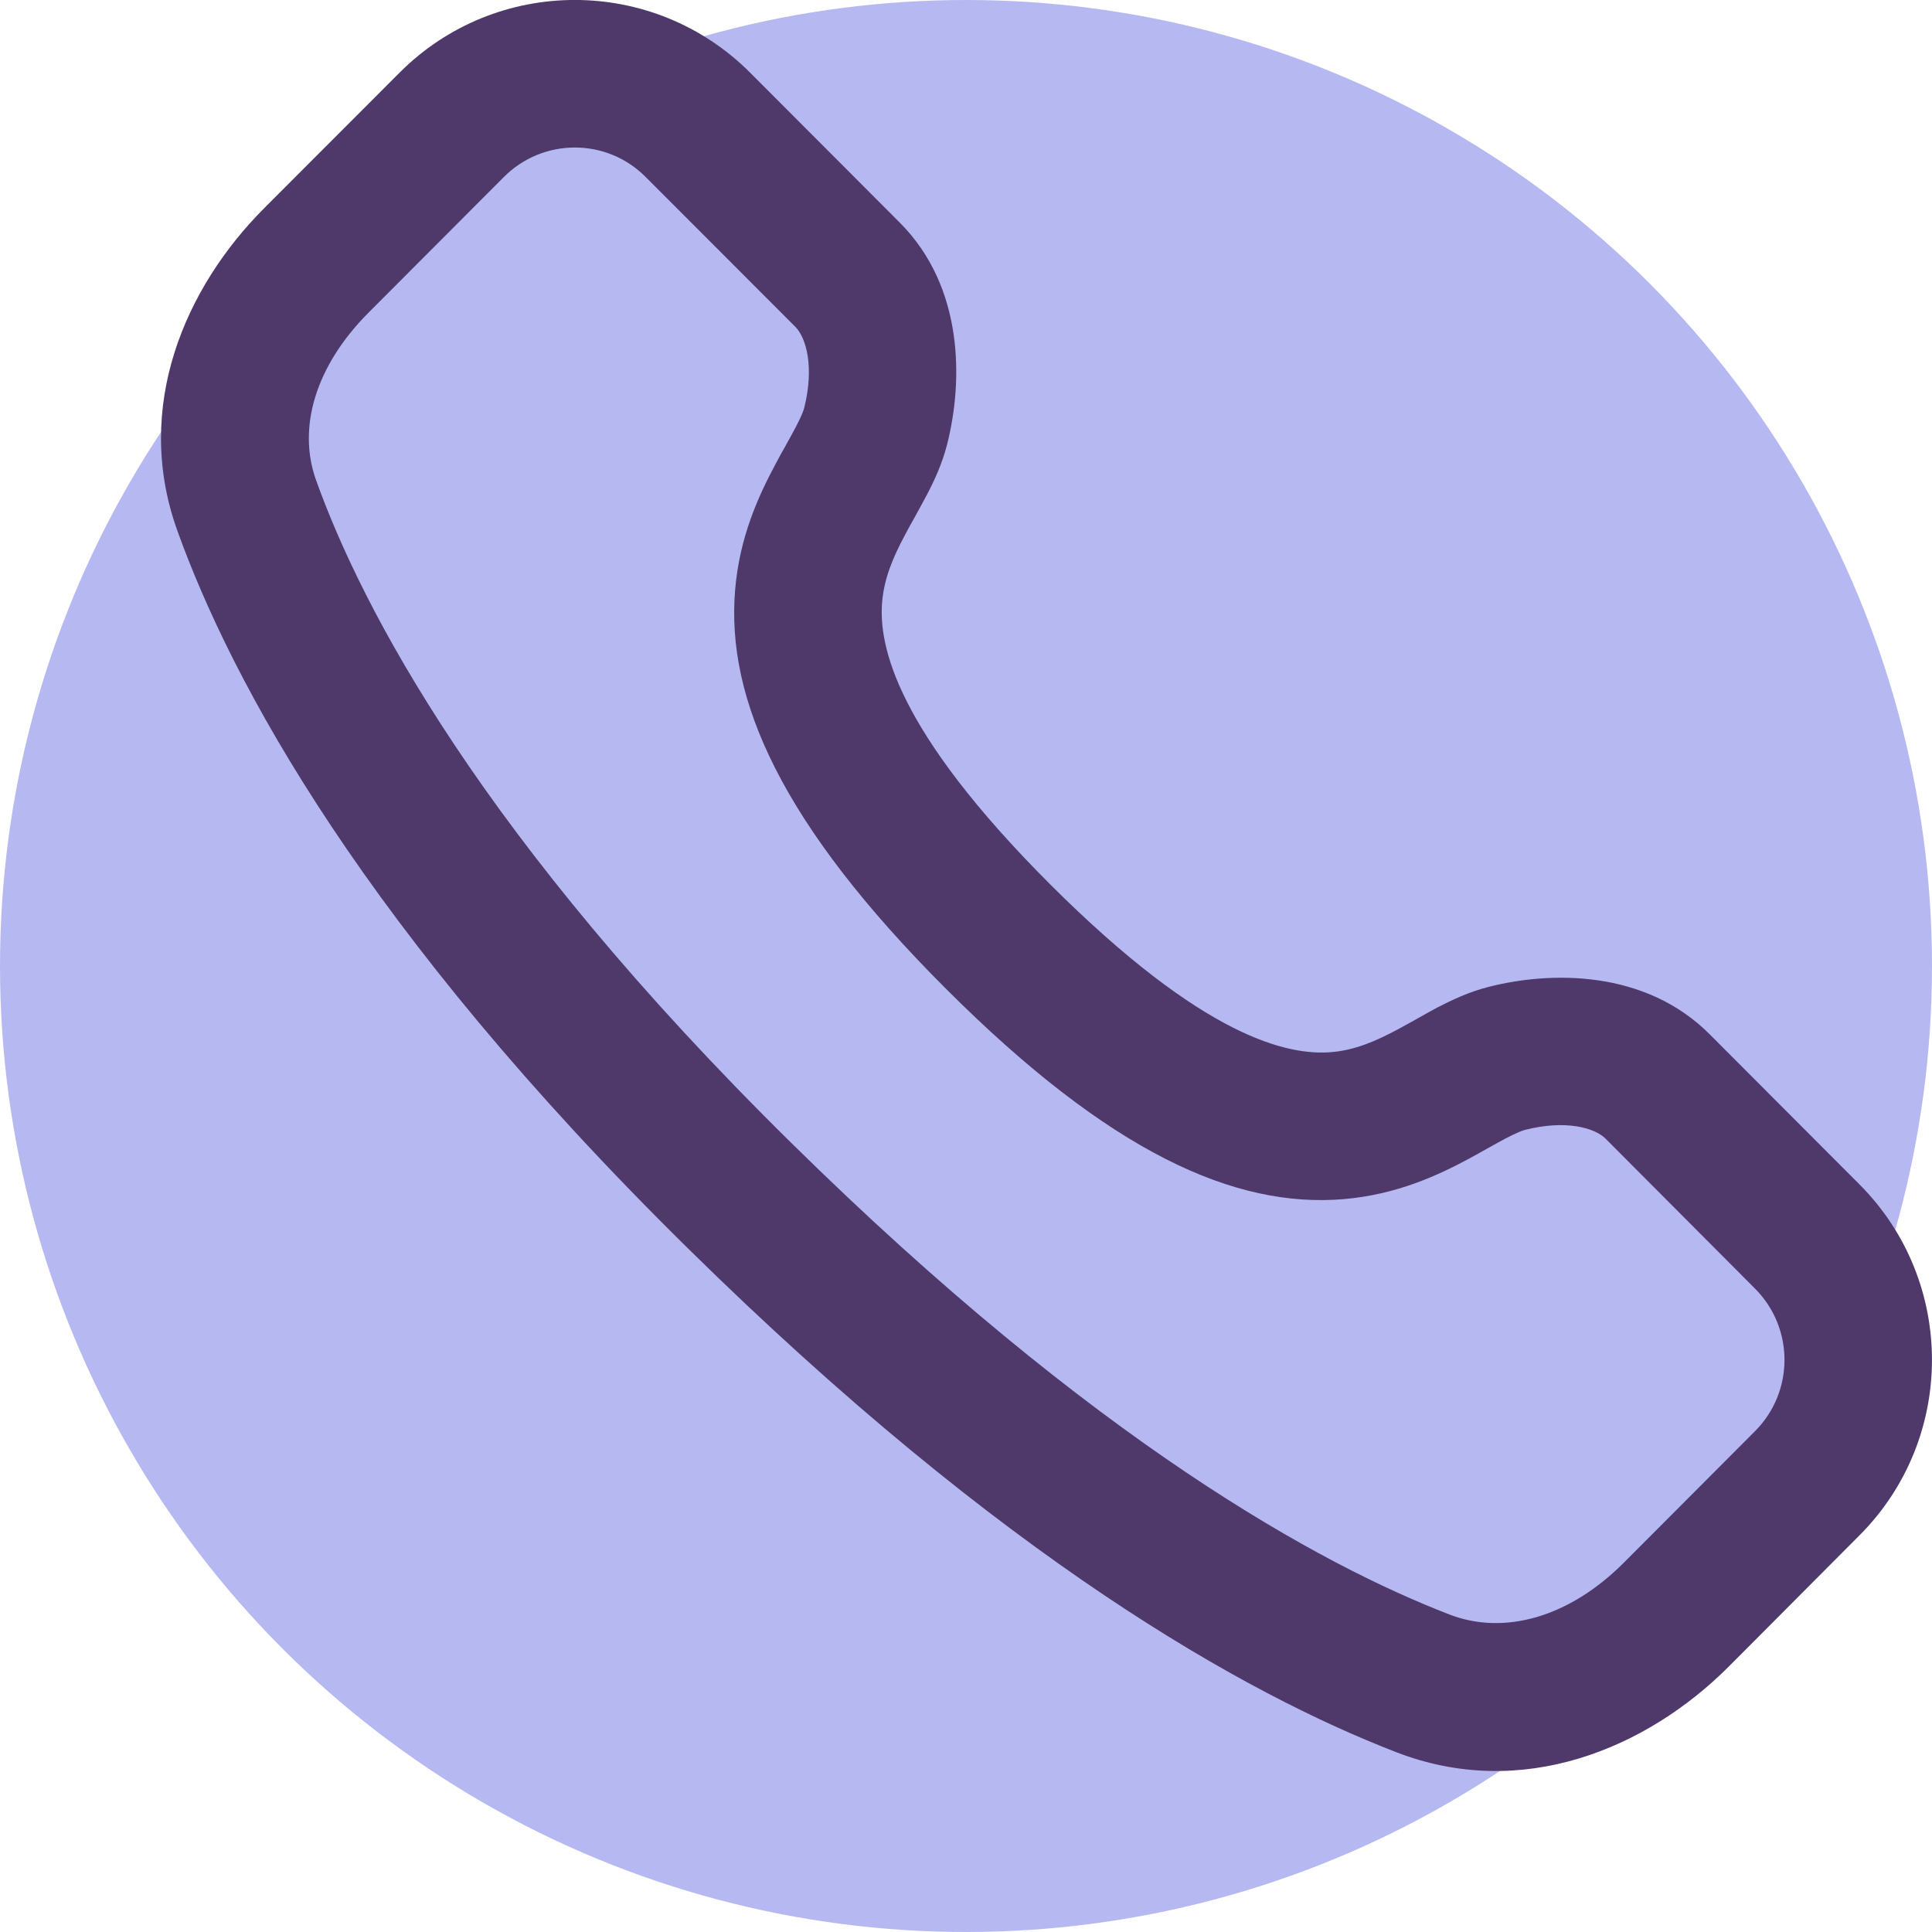
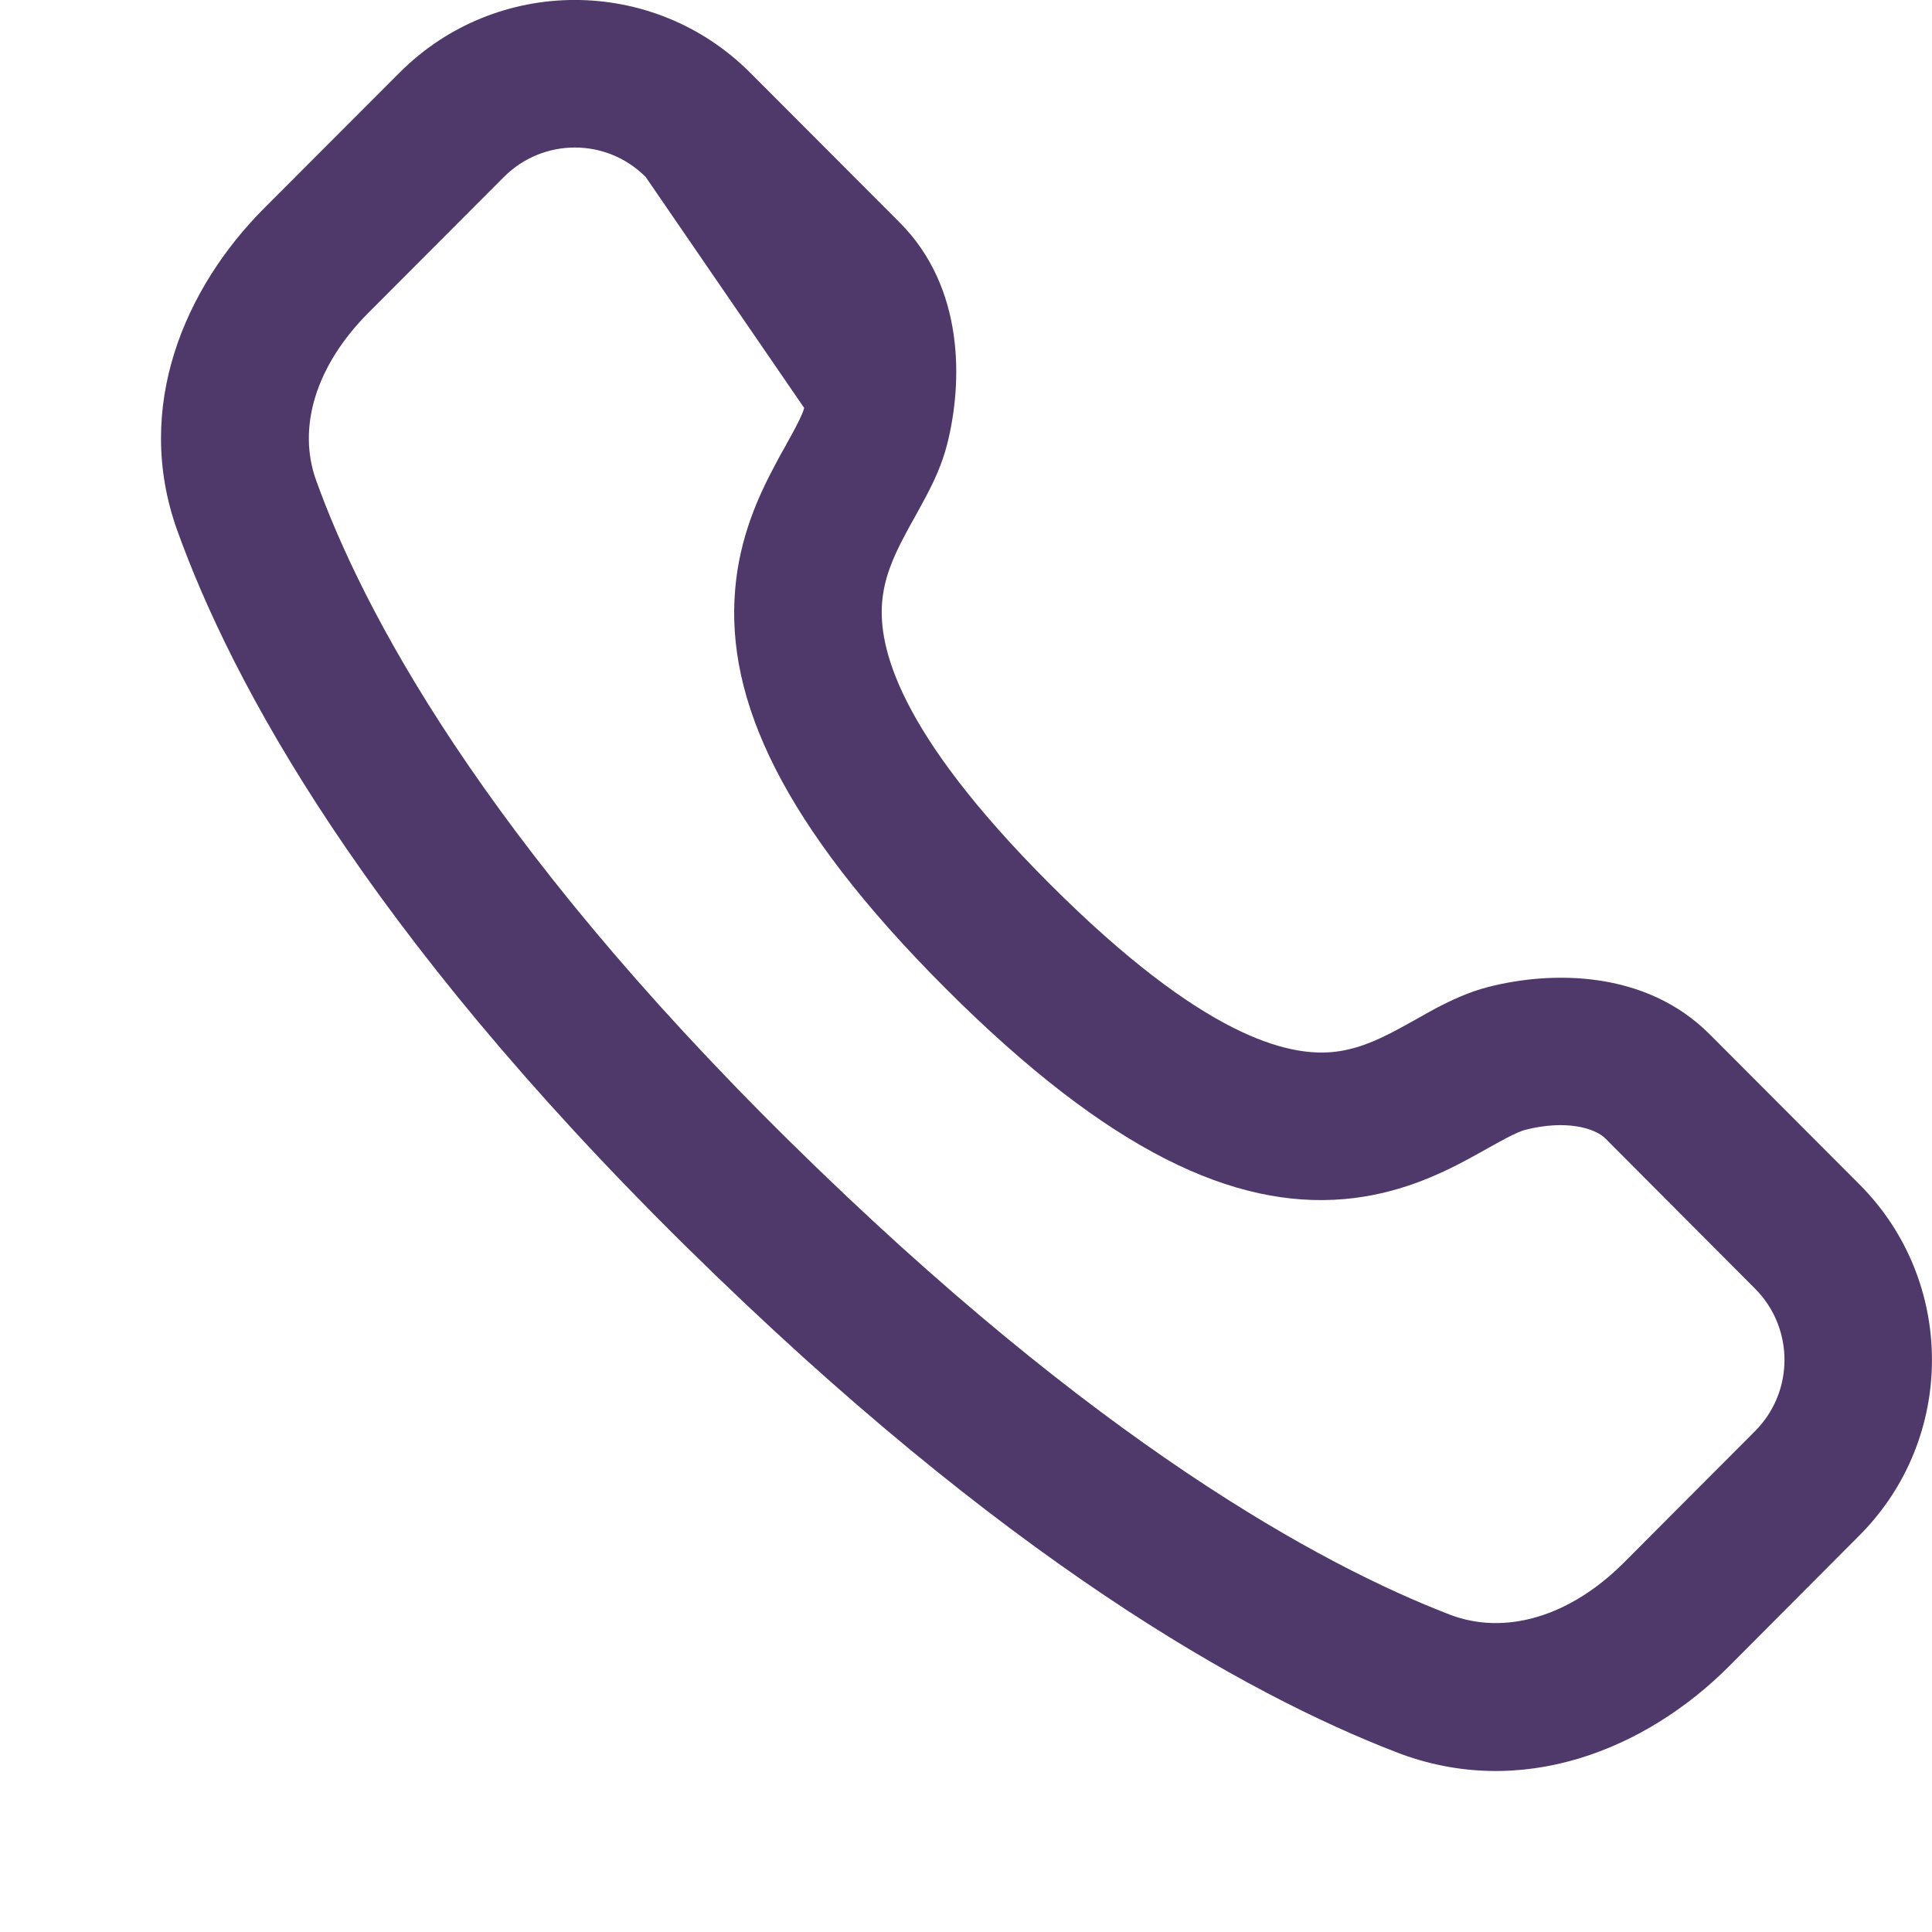
<svg xmlns="http://www.w3.org/2000/svg" width="12" height="12" viewBox="0 0 12 12" fill="none">
-   <circle cx="6" cy="6" r="6" fill="#B6B9F1" />
-   <path fill-rule="evenodd" clip-rule="evenodd" d="M4.011 1.1C3.768 0.855 3.373 0.855 3.129 1.1L2.289 1.942C1.96 2.272 1.846 2.656 1.963 2.982C2.248 3.777 2.988 5.201 4.913 7.097C6.806 8.962 8.207 9.721 9.003 10.028C9.342 10.159 9.746 10.047 10.087 9.705L10.9 8.89C11.145 8.645 11.145 8.248 10.9 8.003L9.972 7.072C9.906 7.006 9.726 6.953 9.472 7.018C9.453 7.023 9.419 7.036 9.354 7.07C9.323 7.086 9.29 7.105 9.25 7.127L9.241 7.132C9.205 7.152 9.163 7.176 9.12 7.199C8.932 7.3 8.675 7.42 8.346 7.448C7.67 7.505 6.895 7.161 5.874 6.14C4.853 5.119 4.509 4.342 4.566 3.664C4.593 3.335 4.713 3.077 4.814 2.888C4.837 2.844 4.86 2.802 4.881 2.766L4.885 2.758C4.908 2.717 4.926 2.684 4.943 2.652C4.977 2.587 4.99 2.553 4.995 2.534C5.059 2.278 5.007 2.097 4.94 2.03L4.011 1.1ZM2.481 0.452C3.082 -0.151 4.058 -0.151 4.66 0.452L5.589 1.383C5.99 1.785 5.981 2.372 5.883 2.759C5.852 2.882 5.8 2.992 5.755 3.077C5.732 3.121 5.708 3.164 5.686 3.204L5.683 3.21C5.661 3.248 5.642 3.283 5.623 3.319C5.543 3.468 5.491 3.596 5.479 3.741C5.457 4.011 5.565 4.535 6.522 5.492C7.481 6.45 8.002 6.557 8.269 6.535C8.412 6.523 8.538 6.471 8.687 6.391C8.722 6.372 8.756 6.353 8.794 6.332L8.801 6.328C8.84 6.306 8.884 6.281 8.927 6.258C9.013 6.214 9.122 6.161 9.245 6.13C9.632 6.031 10.219 6.022 10.62 6.425L11.549 7.356C12.15 7.958 12.15 8.935 11.549 9.537L10.736 10.353C10.227 10.862 9.453 11.186 8.672 10.883C7.74 10.523 6.235 9.687 4.269 7.75C2.264 5.775 1.439 4.237 1.1 3.292C0.826 2.526 1.151 1.784 1.64 1.294L2.481 0.452Z" fill="#4F396A" />
+   <path fill-rule="evenodd" clip-rule="evenodd" d="M4.011 1.1C3.768 0.855 3.373 0.855 3.129 1.1L2.289 1.942C1.96 2.272 1.846 2.656 1.963 2.982C2.248 3.777 2.988 5.201 4.913 7.097C6.806 8.962 8.207 9.721 9.003 10.028C9.342 10.159 9.746 10.047 10.087 9.705L10.9 8.89C11.145 8.645 11.145 8.248 10.9 8.003L9.972 7.072C9.906 7.006 9.726 6.953 9.472 7.018C9.453 7.023 9.419 7.036 9.354 7.07C9.323 7.086 9.29 7.105 9.25 7.127L9.241 7.132C9.205 7.152 9.163 7.176 9.12 7.199C8.932 7.3 8.675 7.42 8.346 7.448C7.67 7.505 6.895 7.161 5.874 6.14C4.853 5.119 4.509 4.342 4.566 3.664C4.593 3.335 4.713 3.077 4.814 2.888C4.837 2.844 4.86 2.802 4.881 2.766L4.885 2.758C4.908 2.717 4.926 2.684 4.943 2.652C4.977 2.587 4.99 2.553 4.995 2.534L4.011 1.1ZM2.481 0.452C3.082 -0.151 4.058 -0.151 4.66 0.452L5.589 1.383C5.99 1.785 5.981 2.372 5.883 2.759C5.852 2.882 5.8 2.992 5.755 3.077C5.732 3.121 5.708 3.164 5.686 3.204L5.683 3.21C5.661 3.248 5.642 3.283 5.623 3.319C5.543 3.468 5.491 3.596 5.479 3.741C5.457 4.011 5.565 4.535 6.522 5.492C7.481 6.45 8.002 6.557 8.269 6.535C8.412 6.523 8.538 6.471 8.687 6.391C8.722 6.372 8.756 6.353 8.794 6.332L8.801 6.328C8.84 6.306 8.884 6.281 8.927 6.258C9.013 6.214 9.122 6.161 9.245 6.13C9.632 6.031 10.219 6.022 10.62 6.425L11.549 7.356C12.15 7.958 12.15 8.935 11.549 9.537L10.736 10.353C10.227 10.862 9.453 11.186 8.672 10.883C7.74 10.523 6.235 9.687 4.269 7.75C2.264 5.775 1.439 4.237 1.1 3.292C0.826 2.526 1.151 1.784 1.64 1.294L2.481 0.452Z" fill="#4F396A" />
</svg>